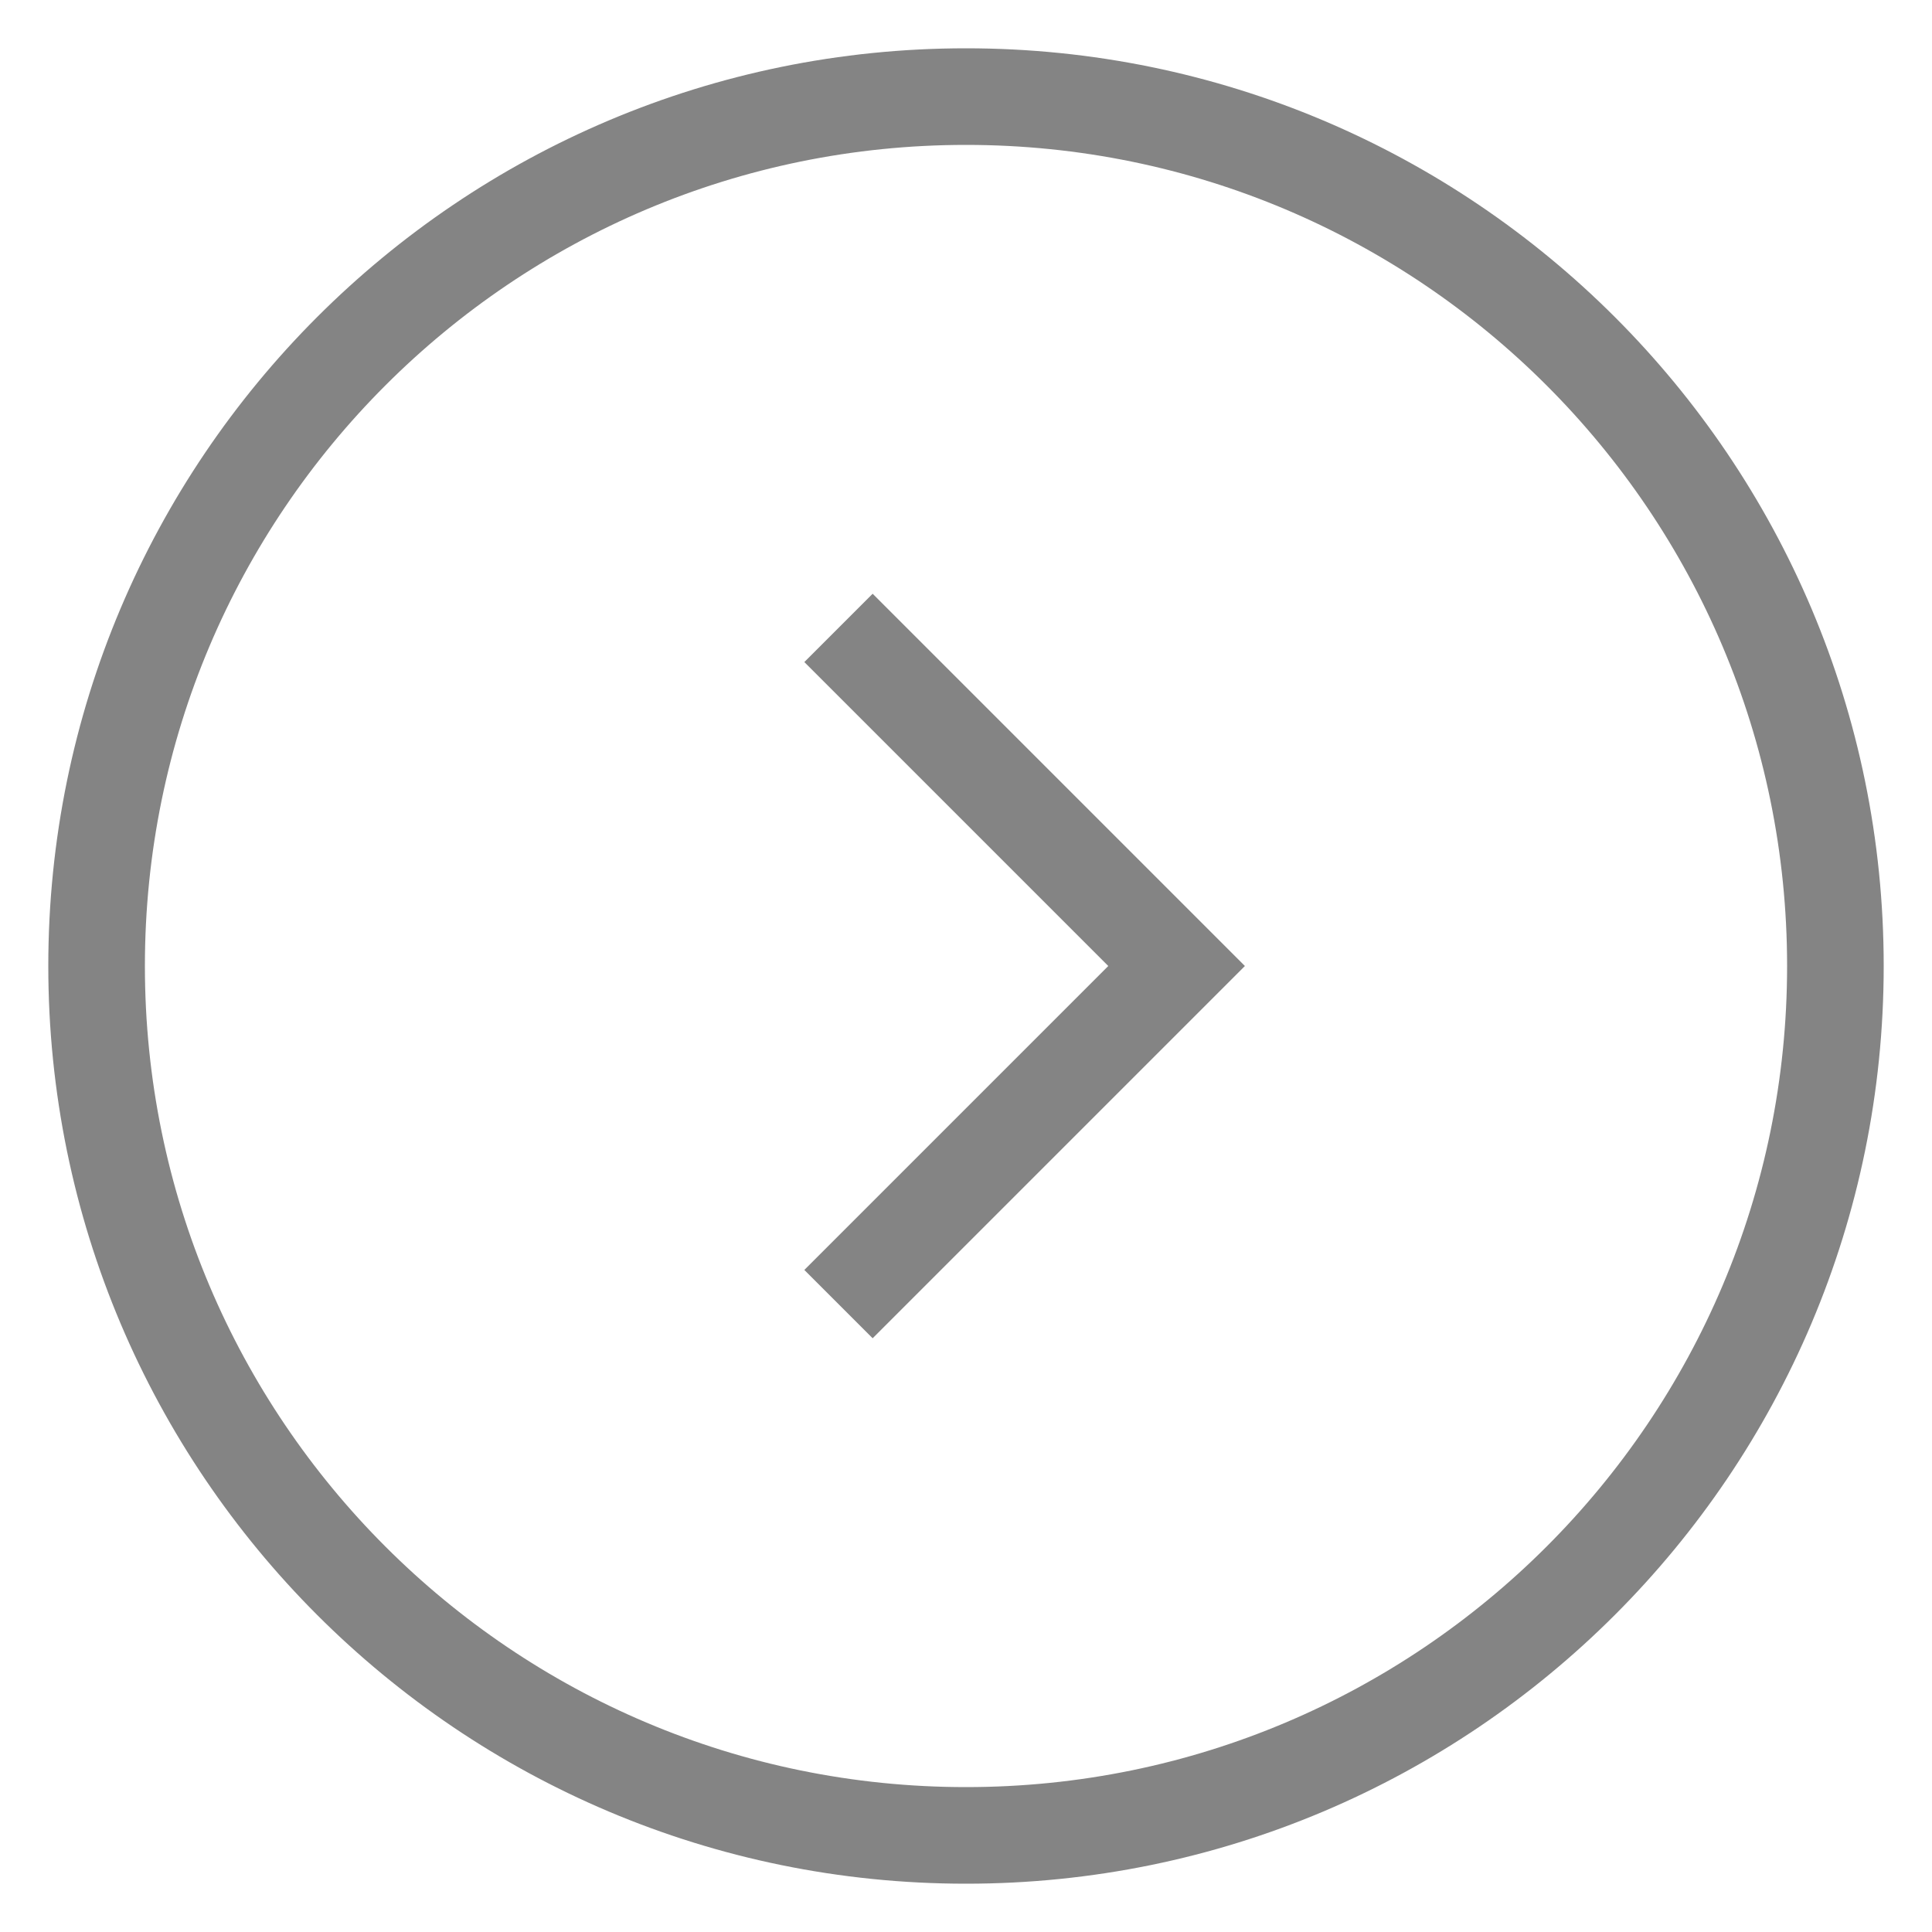
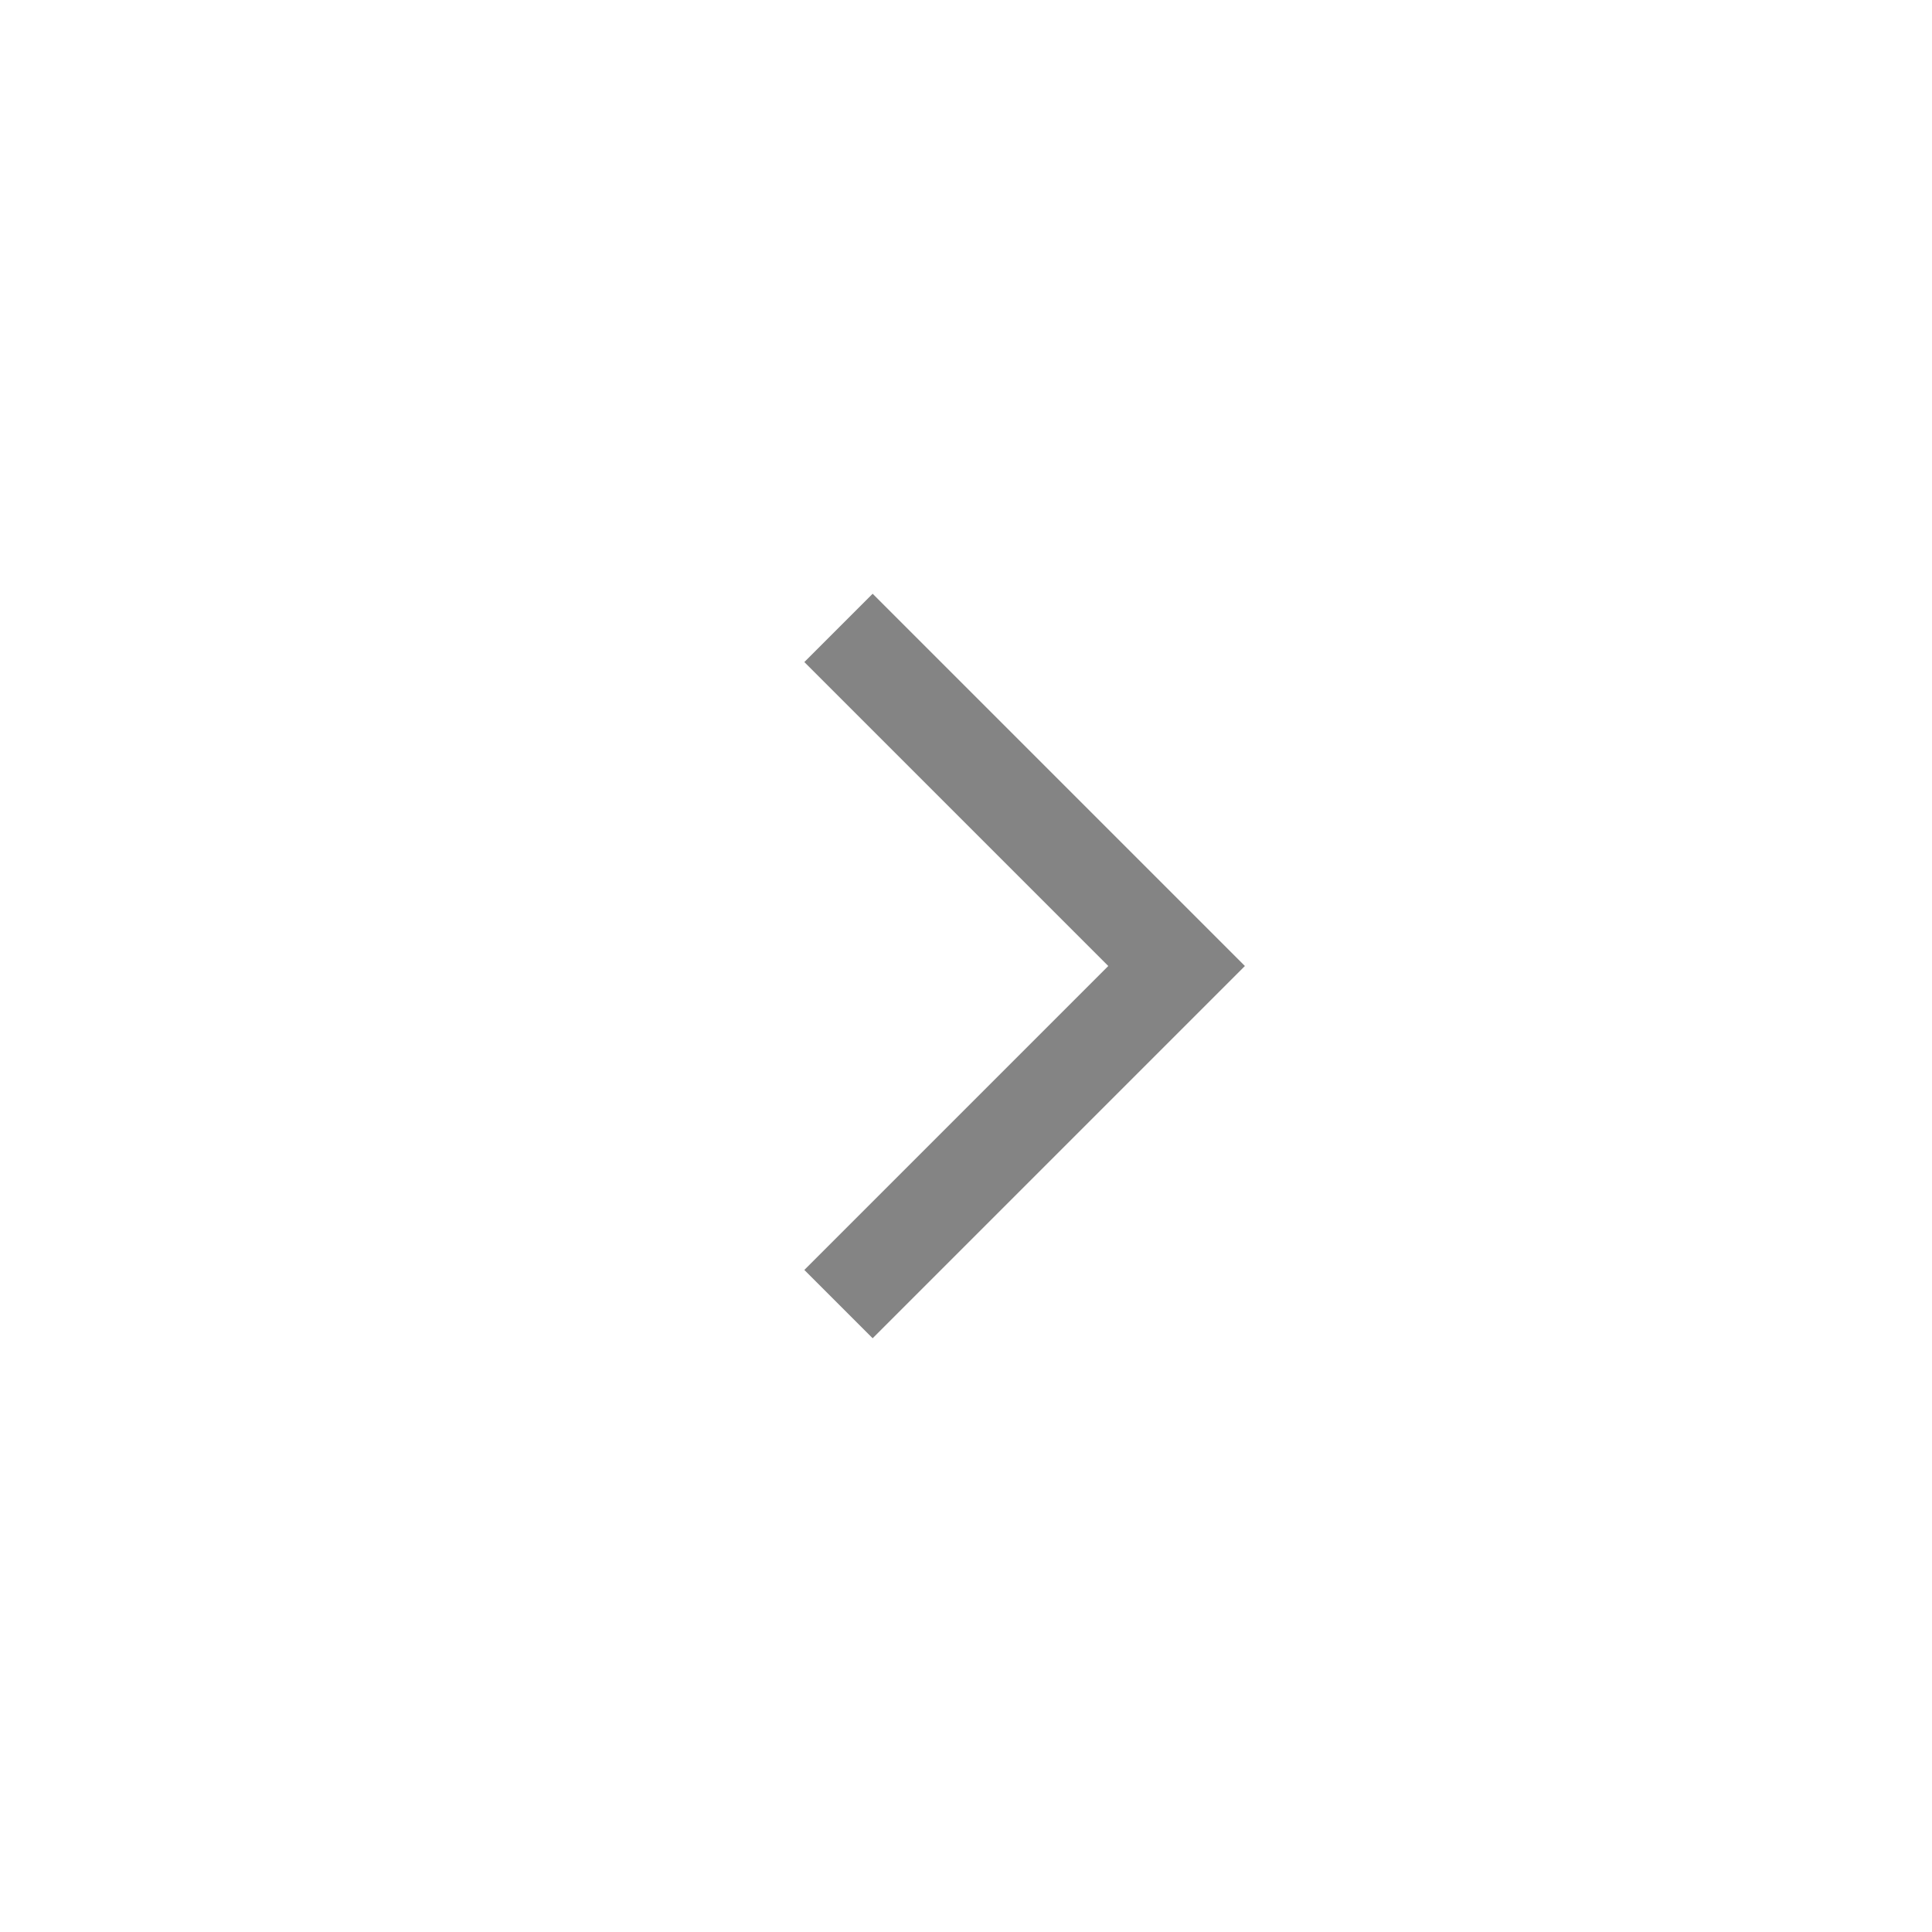
<svg xmlns="http://www.w3.org/2000/svg" width="20" height="20" viewBox="0 0 20 20" fill="none">
-   <path fill-rule="evenodd" clip-rule="evenodd" d="M10 1C14.97 1 19 5.029 19 10C19 14.97 14.97 19 10 19C5.03 19 1 14.97 1 10C1 5.029 5.03 1 10 1Z" stroke="#848484" stroke-linecap="square" />
  <path d="M8.68 6.5L12.18 10L8.68 13.5" stroke="#848484" />
</svg>